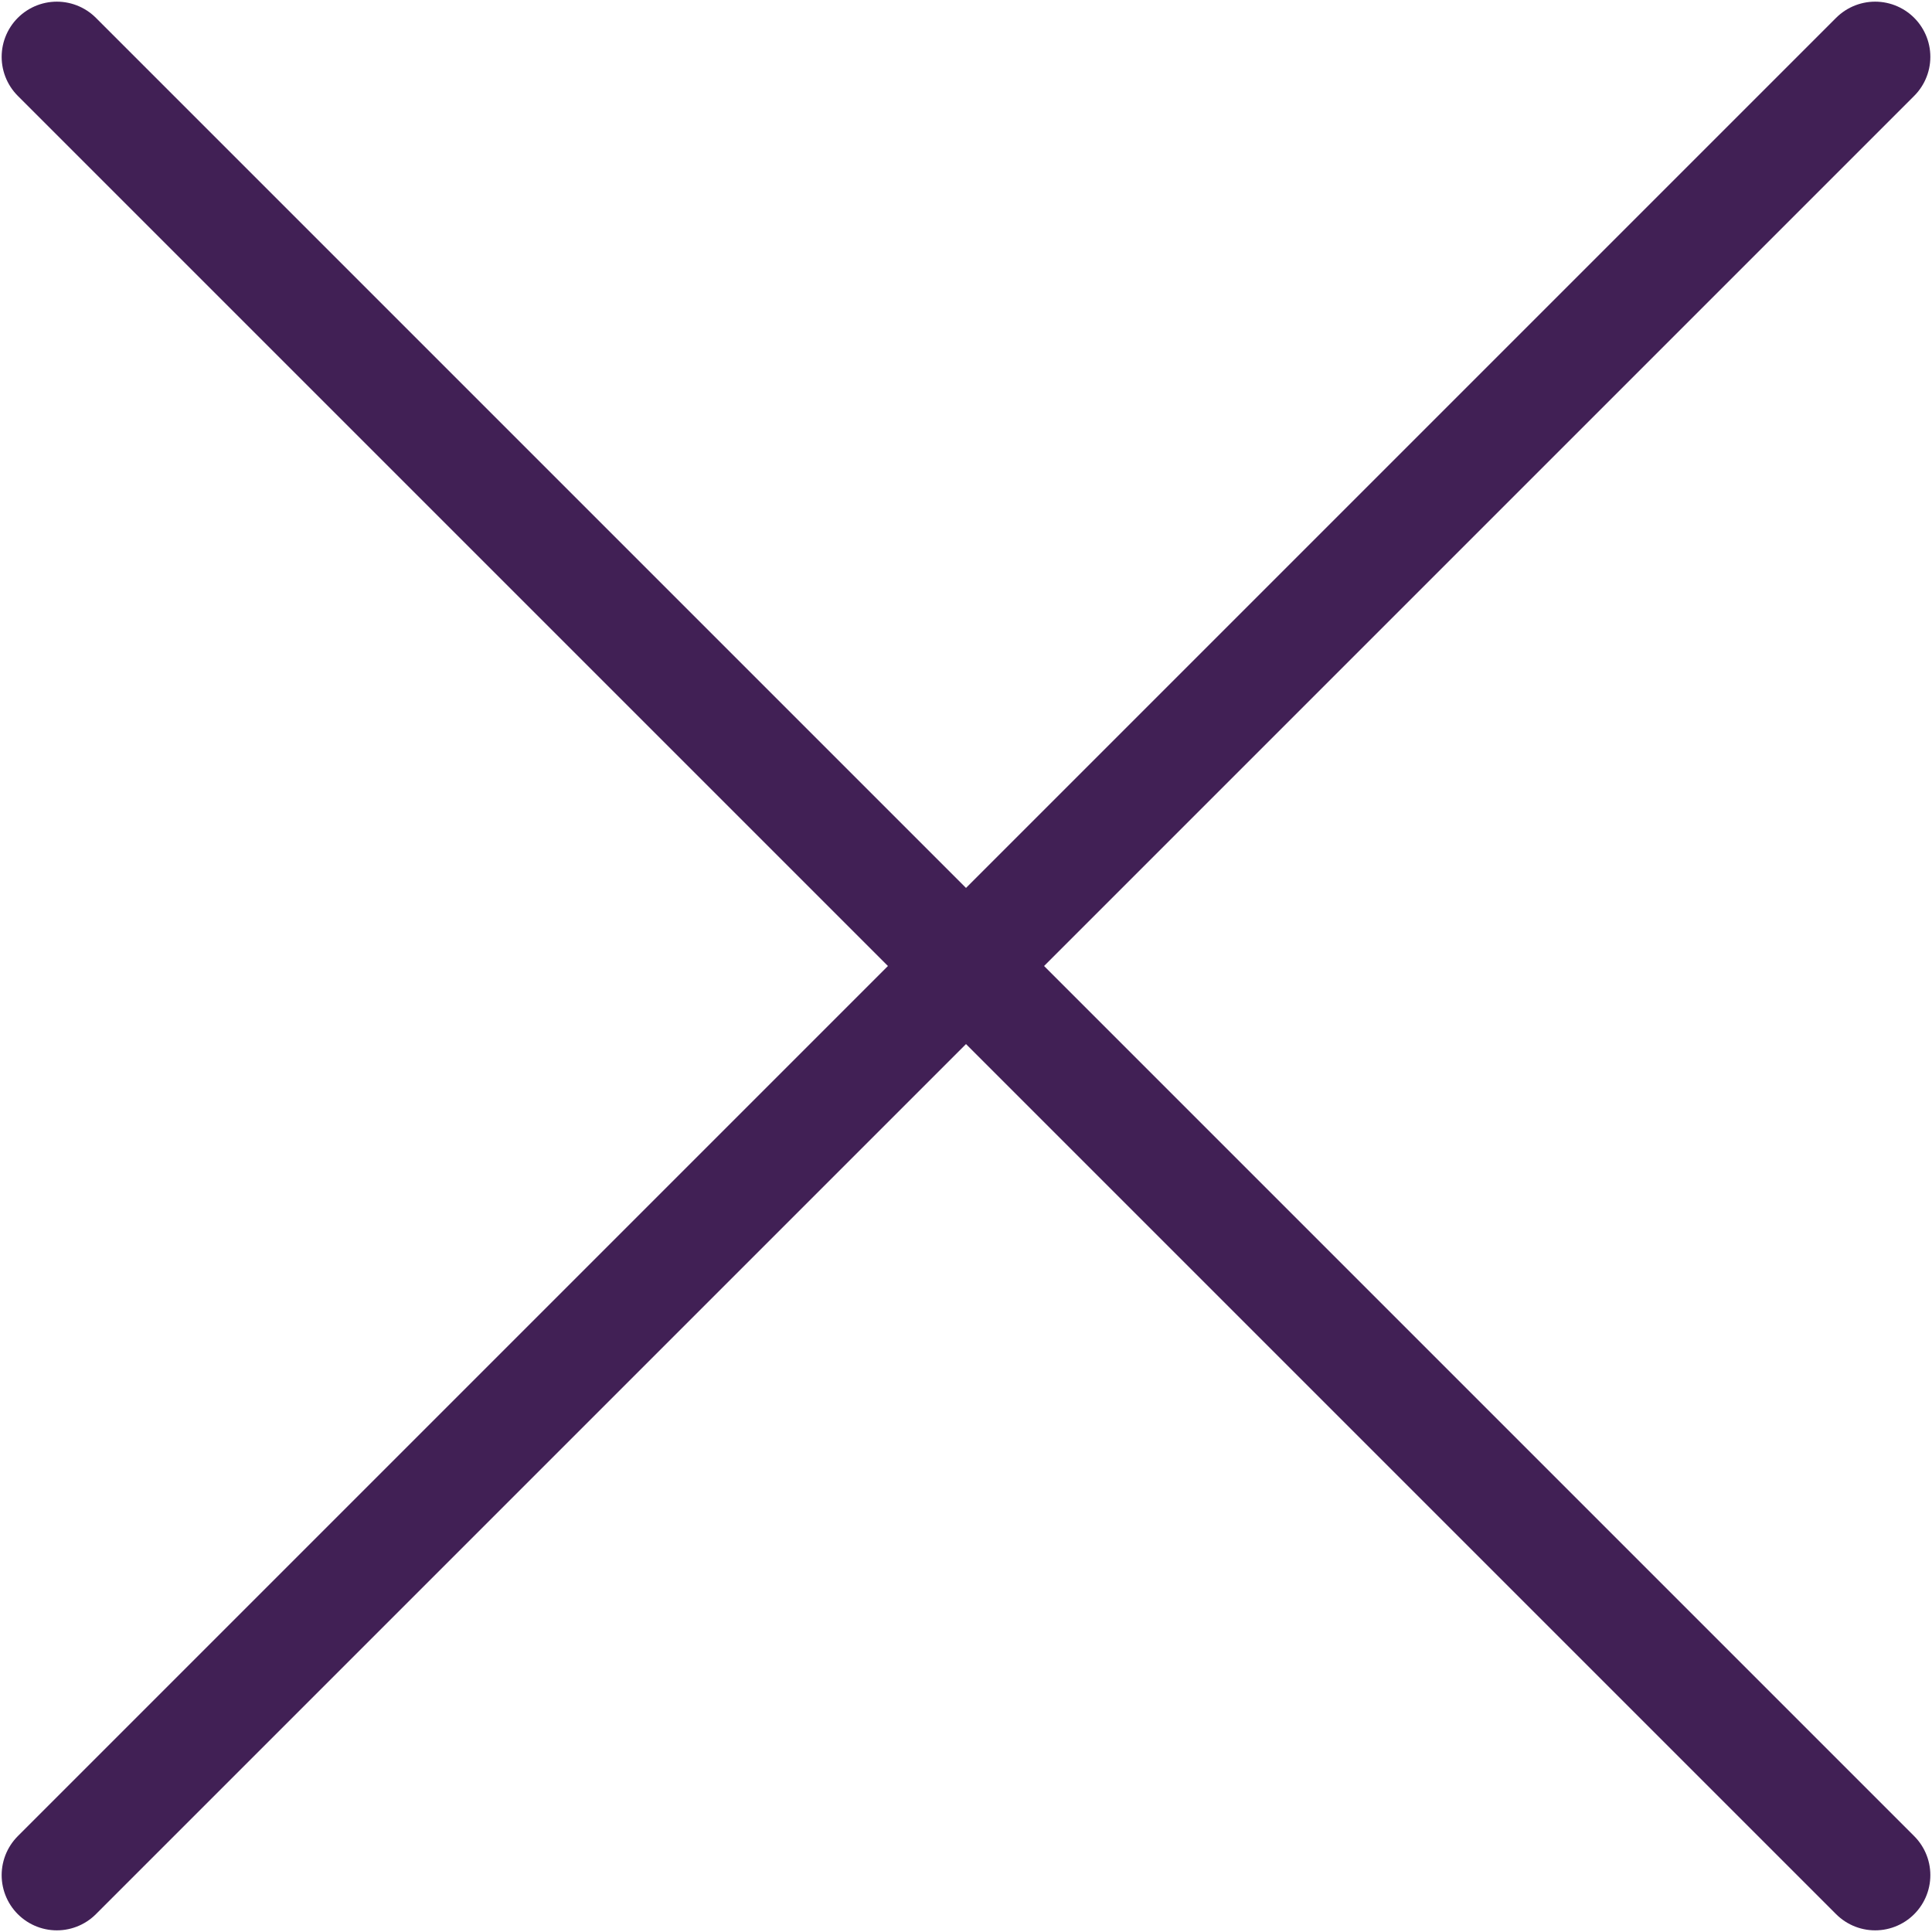
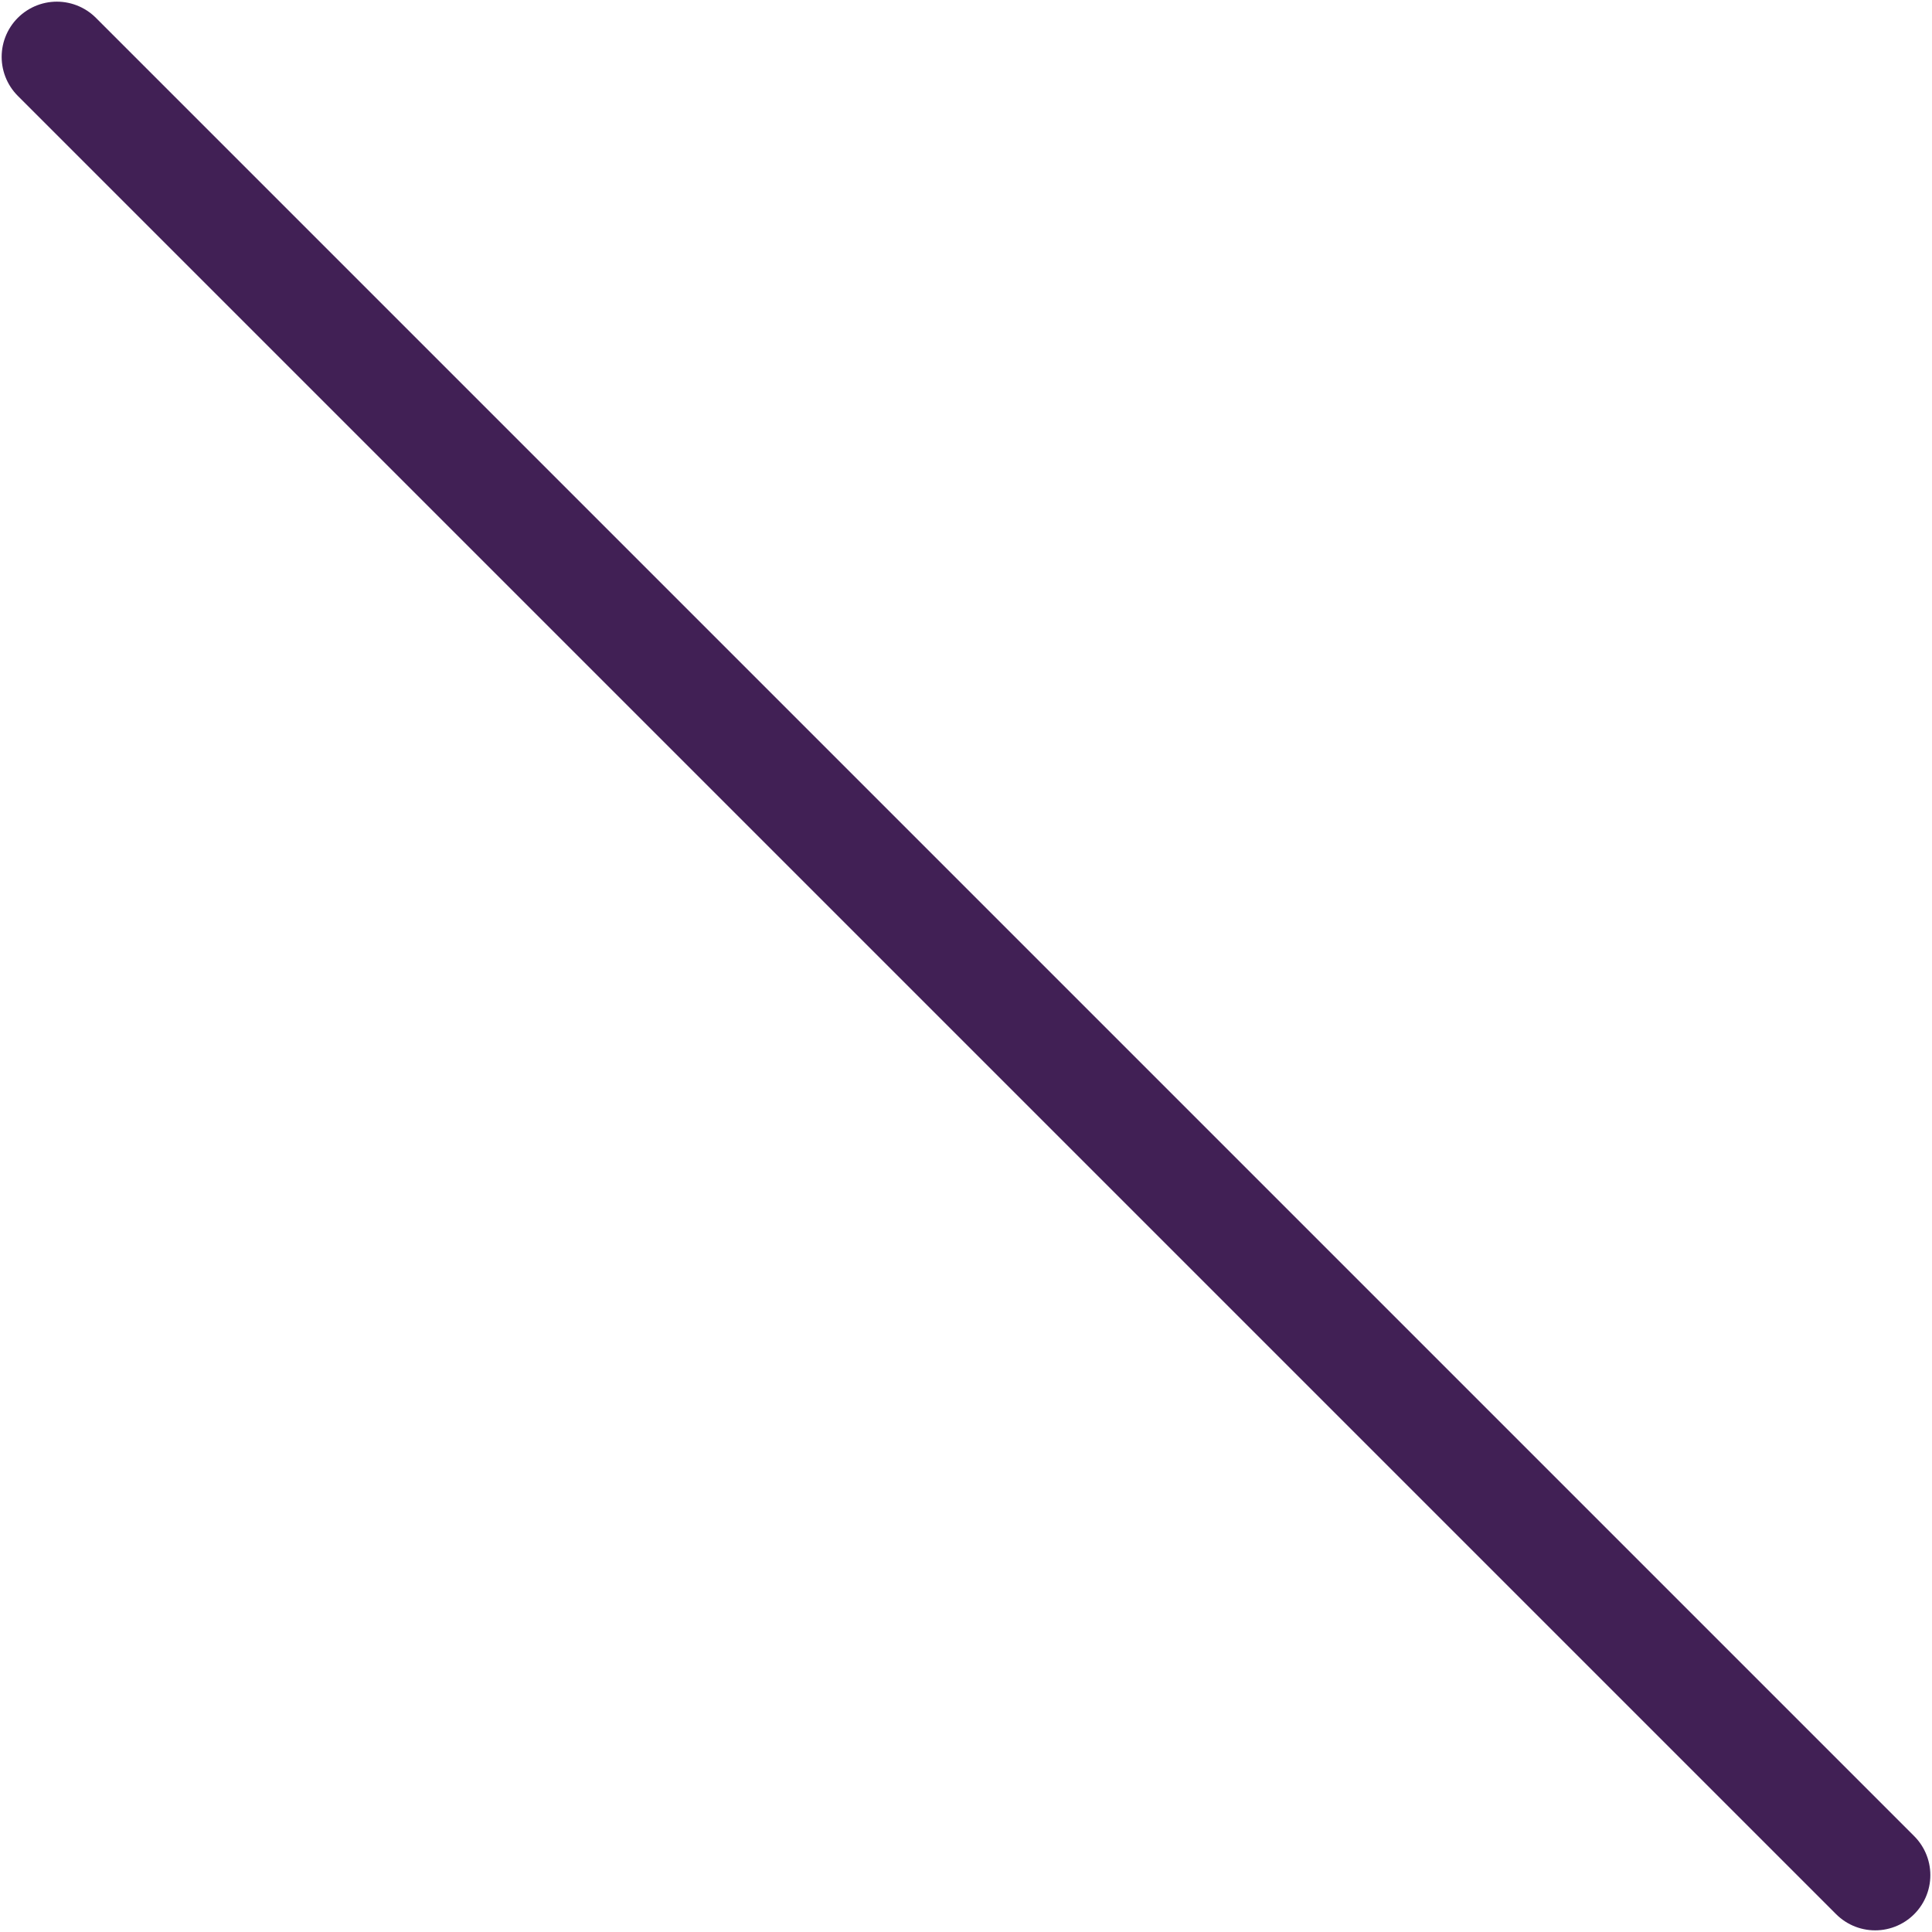
<svg xmlns="http://www.w3.org/2000/svg" id="Ebene_1" data-name="Ebene 1" viewBox="0 0 35 35">
  <defs>
    <style>
      .cls-1 {
        fill: none;
        stroke: #412055;
        stroke-linecap: round;
        stroke-linejoin: round;
        stroke-width: 2px;
      }
    </style>
  </defs>
  <g id="Gruppe_16" data-name="Gruppe 16">
    <line id="Linie_7" data-name="Linie 7" class="cls-1" x1="1.03" y1="1.03" x2="33.97" y2="33.97" />
-     <line id="Linie_8" data-name="Linie 8" class="cls-1" x1="33.97" y1="1.03" x2="1.03" y2="33.97" />
  </g>
</svg>